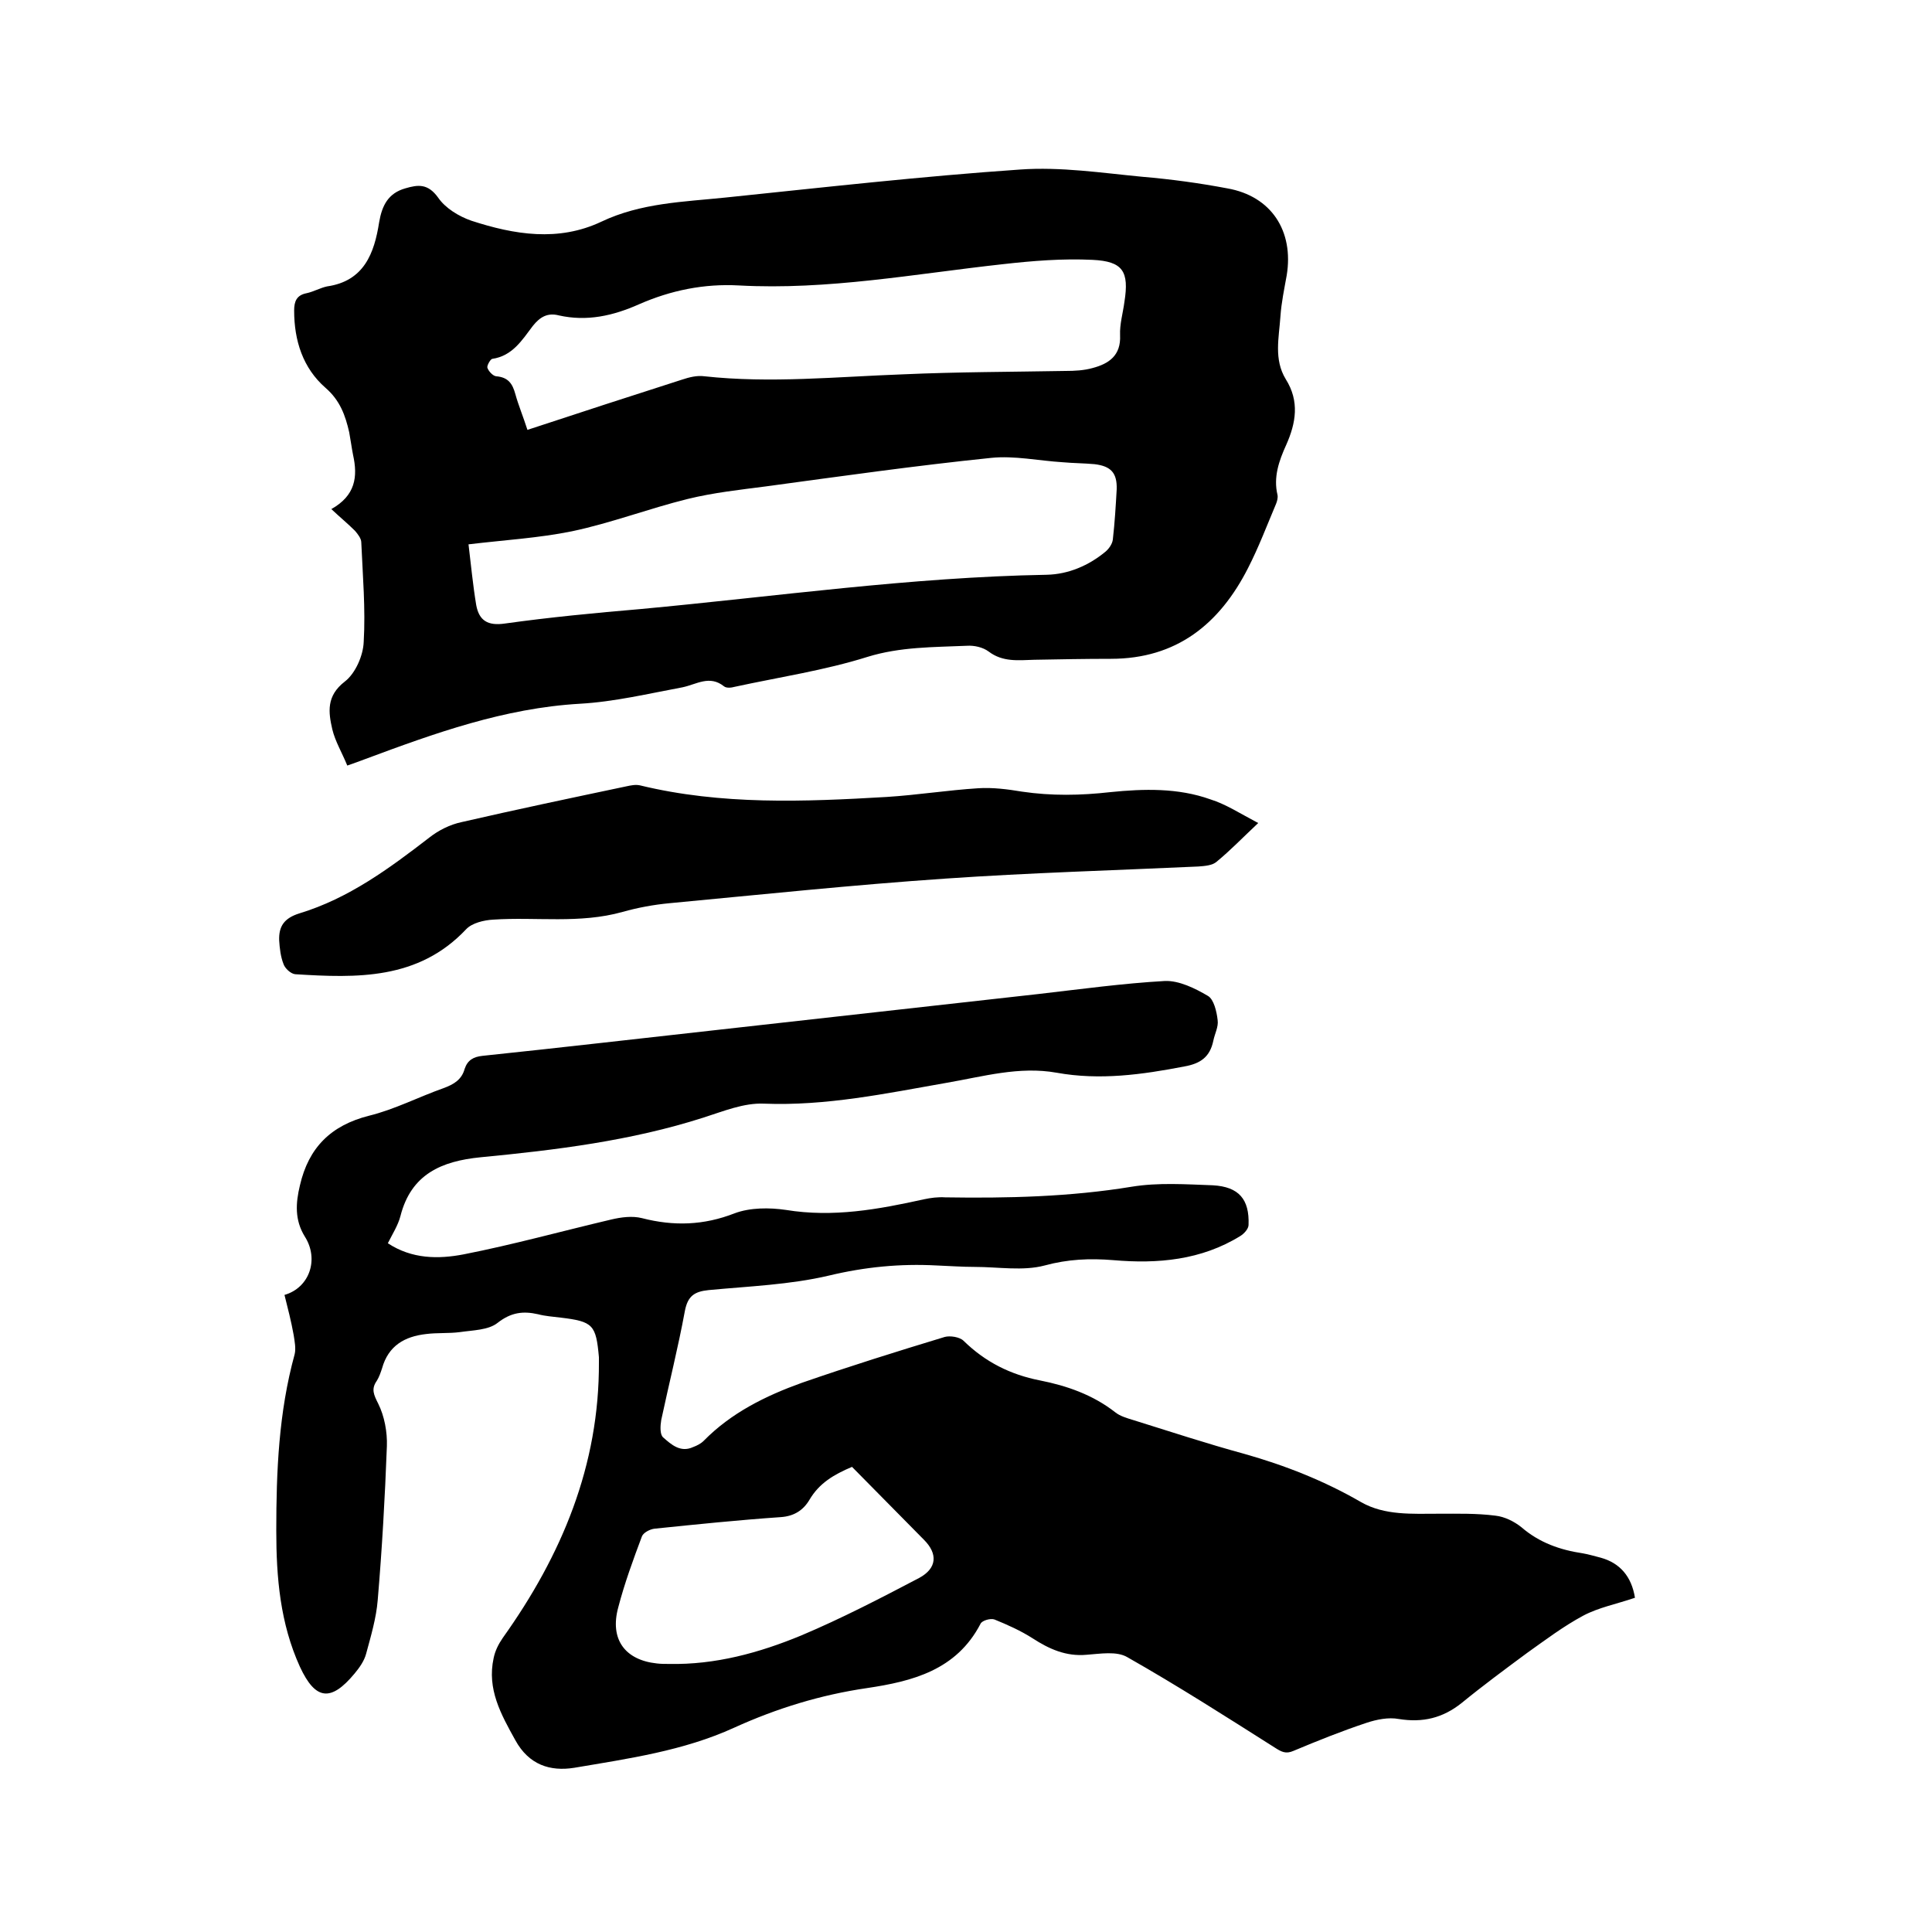
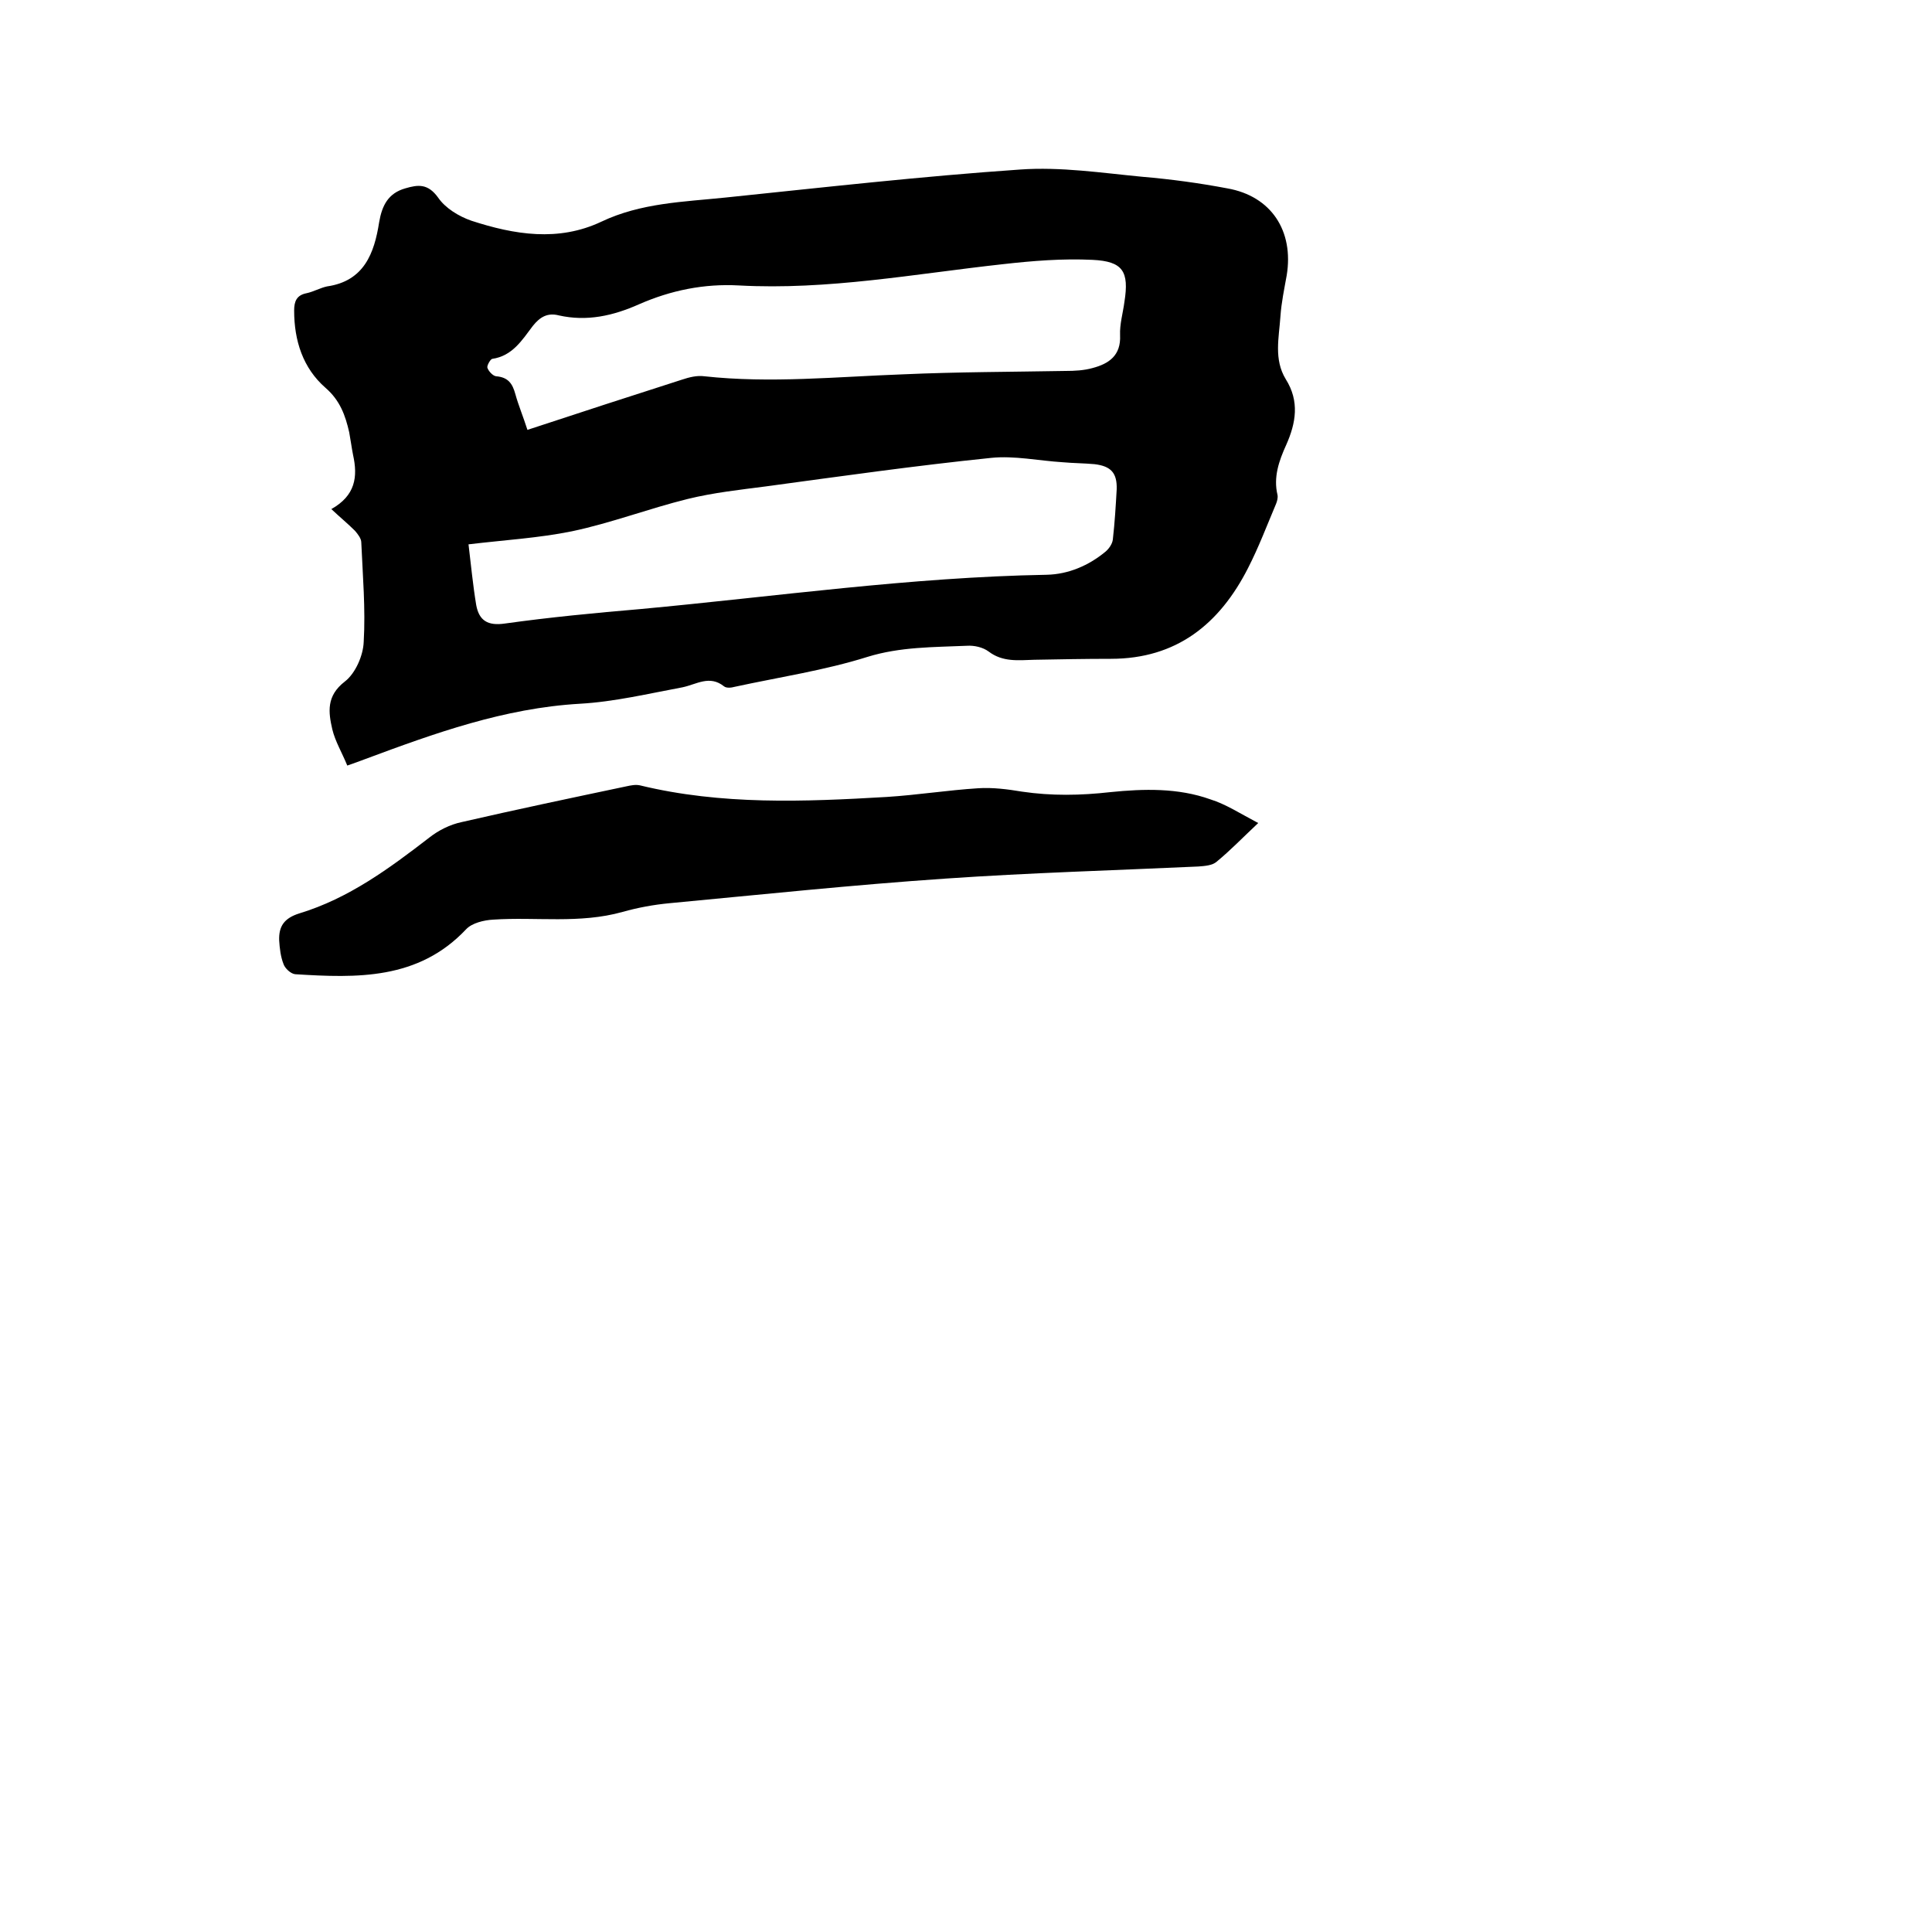
<svg xmlns="http://www.w3.org/2000/svg" enable-background="new 0 0 400 400" viewBox="0 0 400 400">
-   <path d="m338.5 330.8c-3.8 1.3-7.5 2-10.7 3.7-4.1 2.2-7.8 5-11.6 7.7-4.6 3.4-9.2 6.8-13.6 10.4-3.9 3.1-8 4.1-13 3.3-2.1-.4-4.6.1-6.7.8-5.1 1.7-10.1 3.7-15.1 5.8-1.6.7-2.5.2-3.9-.7-10.1-6.4-20.1-12.8-30.5-18.7-2.2-1.3-5.6-.7-8.4-.5-4.3.4-7.8-1.2-11.2-3.4-2.5-1.6-5.2-2.8-7.9-3.9-.8-.3-2.6.2-2.9.9-5 9.6-14.1 11.9-23.5 13.3-9.6 1.4-18.7 4.2-27.5 8.2-10.5 4.8-21.9 6.4-33.1 8.3-5 .8-9.4-.6-12.2-5.7-3-5.4-5.9-10.6-4.5-17 .3-1.5 1-2.9 1.9-4.2 12.2-17.1 20-35.7 19.9-57.1 0-.3 0-.6 0-1-.6-6.7-1.2-7.4-7.9-8.2-1.6-.2-3.2-.3-4.7-.7-3.1-.7-5.6-.4-8.4 1.8-1.9 1.5-5.1 1.5-7.8 1.9-2.3.3-4.7.1-7 .4-4.4.5-7.8 2.4-9.1 7.1-.3.9-.6 1.8-1.1 2.6-1.2 1.7-.6 2.9.3 4.7 1.3 2.6 1.9 5.9 1.8 8.8-.4 10.7-1 21.3-1.9 31.9-.3 3.7-1.4 7.4-2.4 11.1-.4 1.5-1.4 2.9-2.4 4.1-4.9 5.9-8.1 5.5-11.3-1.4-4.1-9-4.9-18.5-4.9-28.2 0-12.3.5-24.5 3.8-36.5.3-1.2 0-2.7-.2-4-.5-2.8-1.2-5.5-1.9-8.3 5.2-1.5 7.2-7.4 4.2-12.1-2.1-3.4-1.9-6.9-1-10.6 1.8-7.8 6.4-12.4 14.3-14.4 5.3-1.3 10.3-3.9 15.4-5.7 2.2-.8 3.8-1.8 4.4-4 .6-1.8 1.8-2.5 3.7-2.7 16.3-1.7 32.6-3.6 48.9-5.4 22.1-2.5 44.1-4.9 66.2-7.4 8.7-1 17.4-2.2 26.2-2.7 2.9-.1 6.2 1.5 8.9 3.1 1.2.7 1.8 3.2 2 5 .2 1.4-.6 2.8-.9 4.3-.7 3.3-2.6 4.7-6 5.3-8.8 1.7-17.5 2.9-26.4 1.3-7.8-1.4-15.3.8-22.9 2.1-12.5 2.2-24.9 4.8-37.7 4.3-4.2-.2-8.5 1.6-12.6 2.9-15 4.8-30.5 6.7-46.1 8.2-8.1.8-14.4 3.5-16.6 12.2-.5 1.9-1.6 3.6-2.6 5.6 5 3.3 10.5 3.3 15.7 2.3 10.2-2 20.3-4.8 30.5-7.2 2.1-.5 4.4-.8 6.4-.3 6.6 1.7 12.8 1.5 19.2-1 3.2-1.2 7.2-1.2 10.6-.7 9.8 1.6 19.1-.1 28.6-2.2 1.4-.3 2.9-.5 4.4-.4 12.9.2 25.8-.1 38.6-2.2 5.5-.9 11.2-.5 16.8-.3 5.4.3 7.6 2.9 7.4 8.2 0 .8-.9 1.8-1.7 2.3-8.1 5-17.1 5.8-26.3 5-4.9-.4-9.4-.2-14.2 1.1-4.5 1.2-9.6.3-14.5.3-2.6 0-5.3-.2-7.9-.3-7.5-.4-14.8.3-22.3 2.1-8.1 1.9-16.5 2.2-24.9 3-2.9.3-4.3 1.2-4.9 4.3-1.4 7.6-3.3 15.1-4.9 22.6-.2 1.2-.3 3 .4 3.6 1.7 1.5 3.6 3.2 6.2 2 .8-.3 1.6-.7 2.2-1.3 5.7-5.8 12.8-9.3 20.3-12 9.8-3.4 19.7-6.5 29.6-9.5 1.1-.3 3.1 0 3.9.8 4.5 4.4 9.7 7 15.8 8.2 5.6 1.1 11 3 15.6 6.6 1 .8 2.4 1.2 3.7 1.6 7.7 2.4 15.3 4.9 23 7 8.5 2.4 16.6 5.6 24.2 10 4.9 2.8 10.6 2.4 16.1 2.4 3.9 0 7.8-.1 11.7.4 1.9.2 3.9 1.2 5.4 2.4 3.7 3.2 8 4.7 12.7 5.4 1.2.2 2.5.6 3.7.9 4 1.1 6.4 3.9 7.1 8.3zm-162.1-27.1c-3.8 1.6-6.8 3.4-8.8 6.8-1.3 2.2-3.2 3.4-5.9 3.6-8.7.6-17.5 1.5-26.2 2.4-.9.1-2.3.8-2.6 1.6-1.8 4.8-3.6 9.7-4.9 14.7-1.8 6.6 1.4 10.9 8 11.6.8.1 1.7.1 2.5.1 9.6.2 18.7-2.3 27.4-5.9 8.3-3.5 16.4-7.7 24.4-11.9 3.7-2 3.9-5 1-7.9-4.9-5-9.8-9.9-14.9-15.1z" />
  <path d="m71.9 158.5c-1.1-2.7-2.5-5-3.1-7.5-.8-3.5-1.3-6.9 2.6-9.9 2.2-1.7 3.8-5.4 3.9-8.2.4-6.8-.2-13.7-.5-20.6 0-.8-.7-1.7-1.3-2.4-1.5-1.5-3.1-2.8-4.9-4.5 5-2.8 5.5-6.7 4.5-11.2-.3-1.5-.5-3.1-.8-4.7-.8-3.5-1.9-6.6-4.9-9.2-4.7-4.1-6.5-9.8-6.5-16 0-1.9.5-3.2 2.6-3.6 1.4-.3 2.8-1.1 4.2-1.4 7.7-1.1 9.8-6.9 10.8-13.3.6-3.5 1.9-6 5.4-7 2.7-.8 4.7-1 6.8 1.9 1.5 2.2 4.3 3.9 6.9 4.8 8.9 2.9 18 4.4 26.9.2 8.2-3.9 17-4.1 25.7-5 20.3-2.1 40.6-4.4 61-5.8 8.4-.6 16.9.7 25.3 1.5 5.9.5 11.8 1.3 17.6 2.4 9.1 1.6 13.8 8.8 12.3 18-.5 2.8-1.1 5.6-1.3 8.5-.3 4.4-1.4 8.9 1.1 13 2.9 4.6 2.1 9.1.1 13.6-1.5 3.3-2.7 6.7-1.8 10.4.1.6-.1 1.3-.3 1.8-1.9 4.5-3.6 9-5.8 13.3-5.9 11.6-14.8 18.8-28.4 18.8-5.3 0-10.6.1-15.9.2-3.3.1-6.5.5-9.4-1.7-1.2-.9-3-1.3-4.5-1.2-6.9.3-13.8.2-20.6 2.3-8.9 2.8-18.3 4.2-27.5 6.2-.7.2-1.7.3-2.2-.1-3-2.4-5.7-.4-8.6.2-7 1.3-14.1 3-21.2 3.4-15.7.9-30.1 6.1-44.6 11.5-1.1.4-2.1.8-3.6 1.3zm25.1-45.8c.5 4.1.9 8.4 1.6 12.6.6 3.2 2.4 4.3 5.9 3.8 9.3-1.3 18.7-2.2 28.1-3 28-2.6 55.9-6.6 84.1-7.1 4.5-.1 8.7-1.9 12.2-4.8.7-.6 1.4-1.6 1.5-2.5.4-3.5.6-6.9.8-10.4.1-3.4-1.2-4.8-4.6-5.2-2.2-.2-4.4-.2-6.6-.4-4.9-.3-10-1.4-14.8-.9-15.6 1.6-31.1 3.8-46.6 5.9-5.4.7-10.9 1.3-16.2 2.6-8.1 2-15.9 5-24 6.7-6.9 1.4-13.9 1.8-21.4 2.7zm12.2-23.7c10.9-3.6 21.4-7 32-10.4 1.5-.5 3.1-.9 4.6-.7 13.7 1.5 27.4.1 41.2-.4 11.2-.5 22.4-.5 33.6-.7 1.9 0 3.8-.1 5.6-.6 3.4-.9 5.9-2.6 5.7-6.8-.1-2.3.6-4.6.9-6.9 1-6.3-.3-8.4-6.6-8.7-6.2-.3-12.4.2-18.6.9-18.2 2-36.2 5.4-54.6 4.4-7.2-.4-14.1 1-20.7 3.9-5.4 2.4-10.8 3.6-16.6 2.3-2.3-.6-3.9.3-5.4 2.2-2.2 2.9-4.2 6.2-8.4 6.8-.4.1-1.1 1.4-1 1.8.2.7 1.1 1.7 1.8 1.8 2.5.2 3.4 1.5 4 3.7s1.6 4.6 2.5 7.4z" />
  <path d="m260.5 170.4c-3.3 3.1-5.8 5.7-8.6 8-.9.8-2.5.9-3.8 1-17.4.8-34.9 1.3-52.3 2.5-19.1 1.3-38.1 3.3-57.2 5.1-3.2.3-6.5.9-9.7 1.8-8.9 2.5-17.9 1-26.8 1.6-1.9.1-4.4.7-5.6 2-9.9 10.5-22.6 10.1-35.4 9.3-.9-.1-2.1-1.2-2.4-2.1-.6-1.5-.8-3.3-.9-4.9-.1-2.9 1-4.6 4.2-5.6 10.2-3.1 18.6-9.3 26.9-15.7 1.9-1.5 4.3-2.7 6.7-3.2 11.3-2.6 22.7-5 34.1-7.4.9-.2 1.9-.4 2.8-.2 16.9 4.1 34 3.4 51.1 2.4 6.3-.4 12.6-1.4 18.9-1.8 3-.2 6.1.2 9.1.7 6.1.9 12.1.8 18.3.1 6.9-.7 14-.9 20.7 1.5 3.2 1 6.1 2.9 9.9 4.9z" />
</svg>